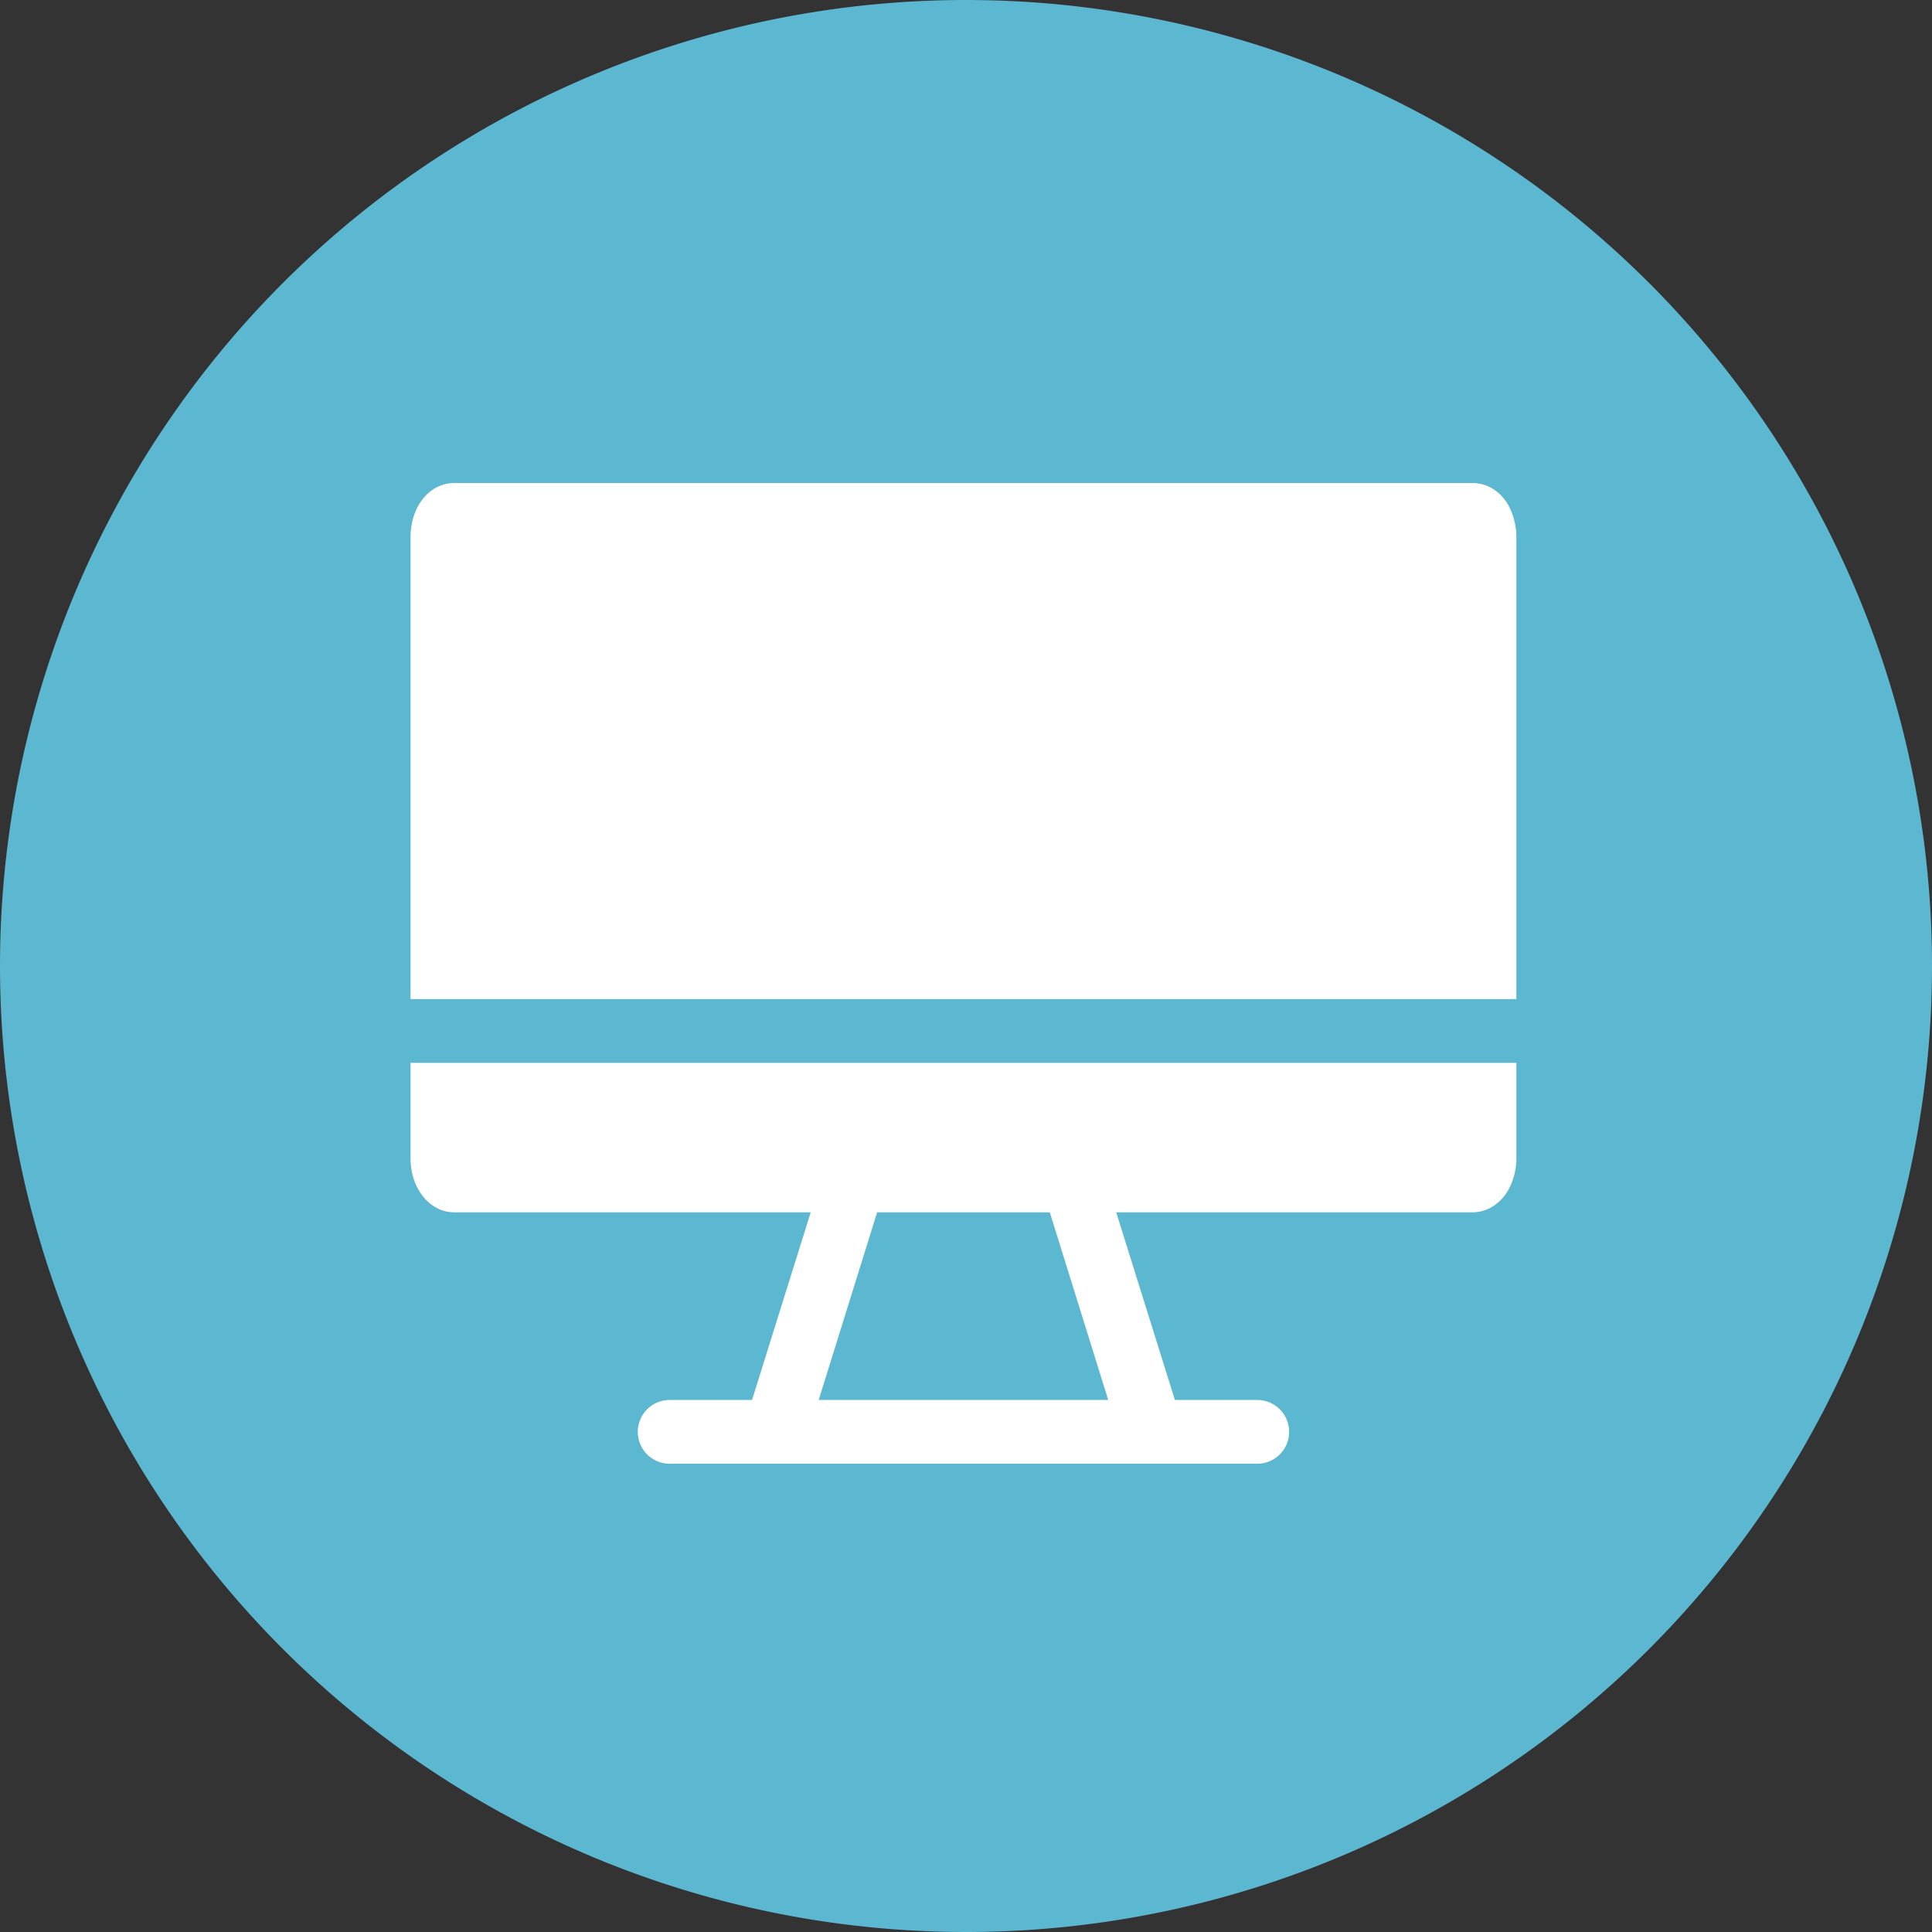
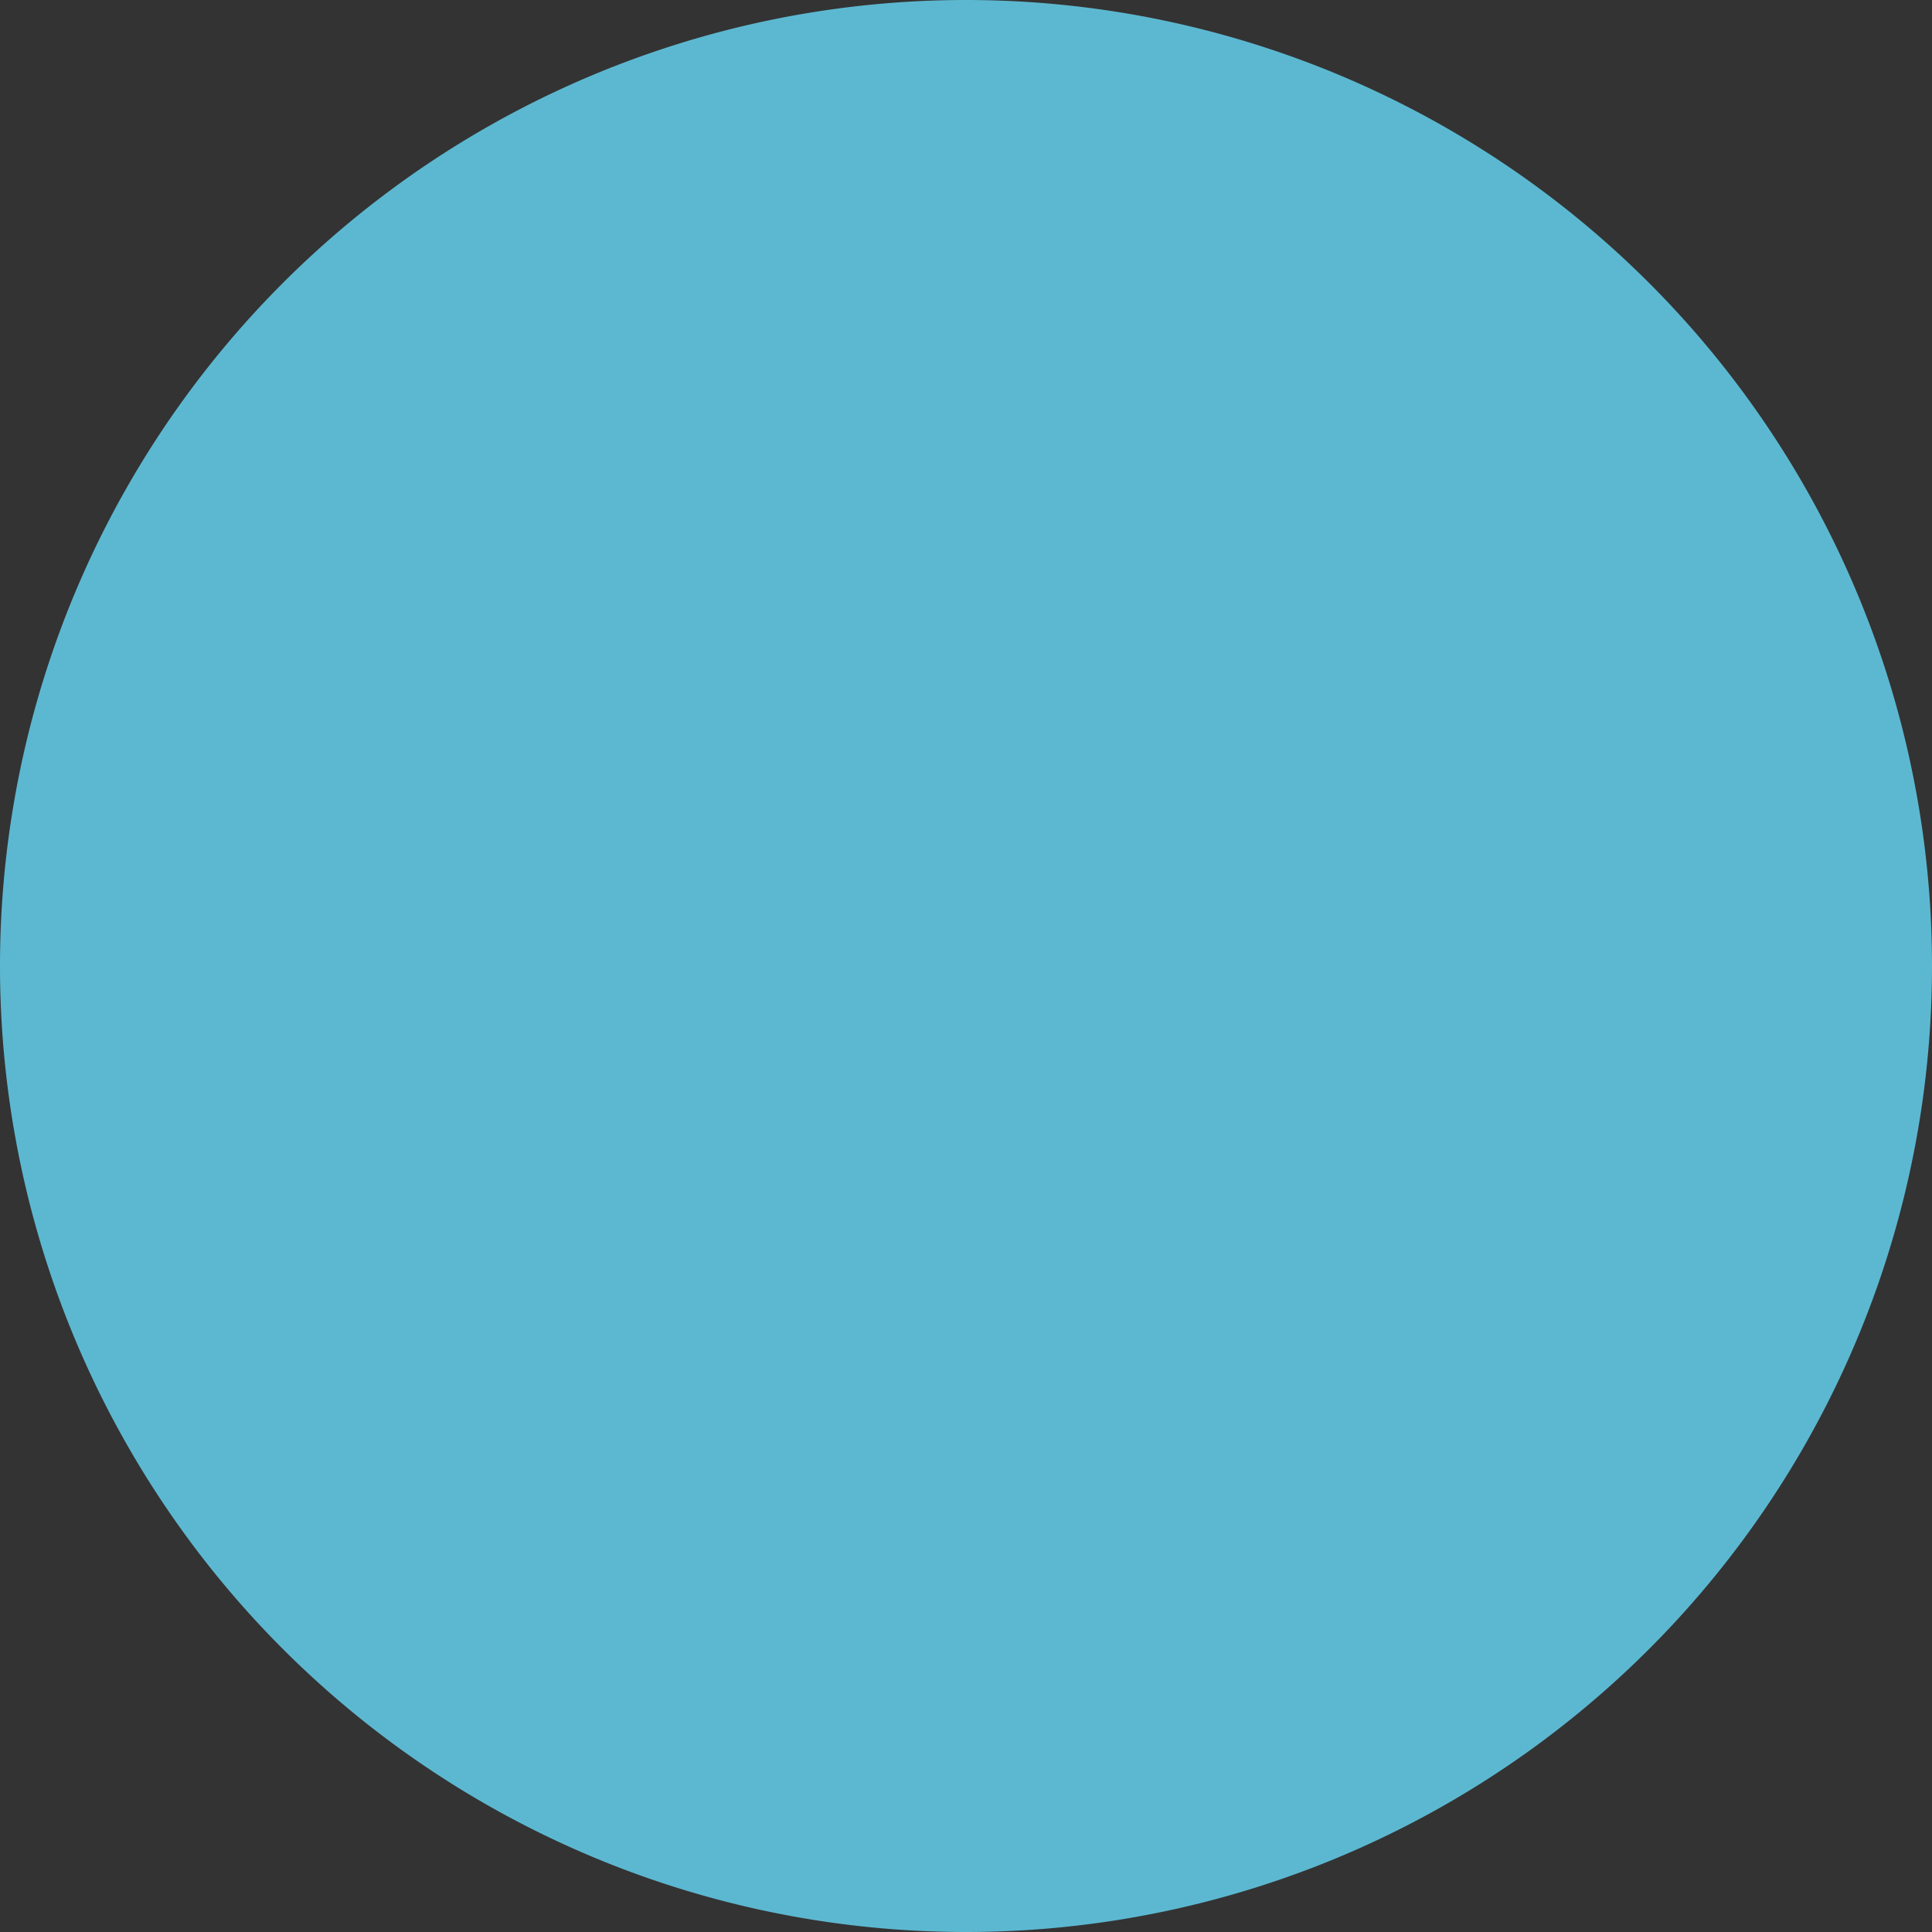
<svg xmlns="http://www.w3.org/2000/svg" width="80" height="80" viewBox="0 0 80 80">
  <rect x="0" y="0" width="80" height="80" fill="#333333" stroke="none" />
  <path fill="#5cb8d1" d="M0 40a40 40 0 1 1 80 0 40 40 0 0 1-80 0z" />
-   <path fill="#fff" d="M18.83 20h42.12c.66 0 1.19.36 1.52.94.19.36.32.82.32 1.3v19.13H17V22.24c0-.48.12-.94.32-1.3.33-.58.86-.94 1.51-.94zm43.96 24.01v3.95c0 .48-.13.94-.32 1.29-.33.58-.86.95-1.52.95H46.22l2.43 7.77h3.41a1.32 1.32 0 1 1 0 2.64H27.73a1.32 1.32 0 1 1 0-2.64h3.41l2.43-7.77H18.83c-.65 0-1.18-.37-1.51-.95-.2-.35-.32-.81-.32-1.29v-3.95zM43.47 50.2h-7.15l-2.42 7.77h11.99z" />
</svg>